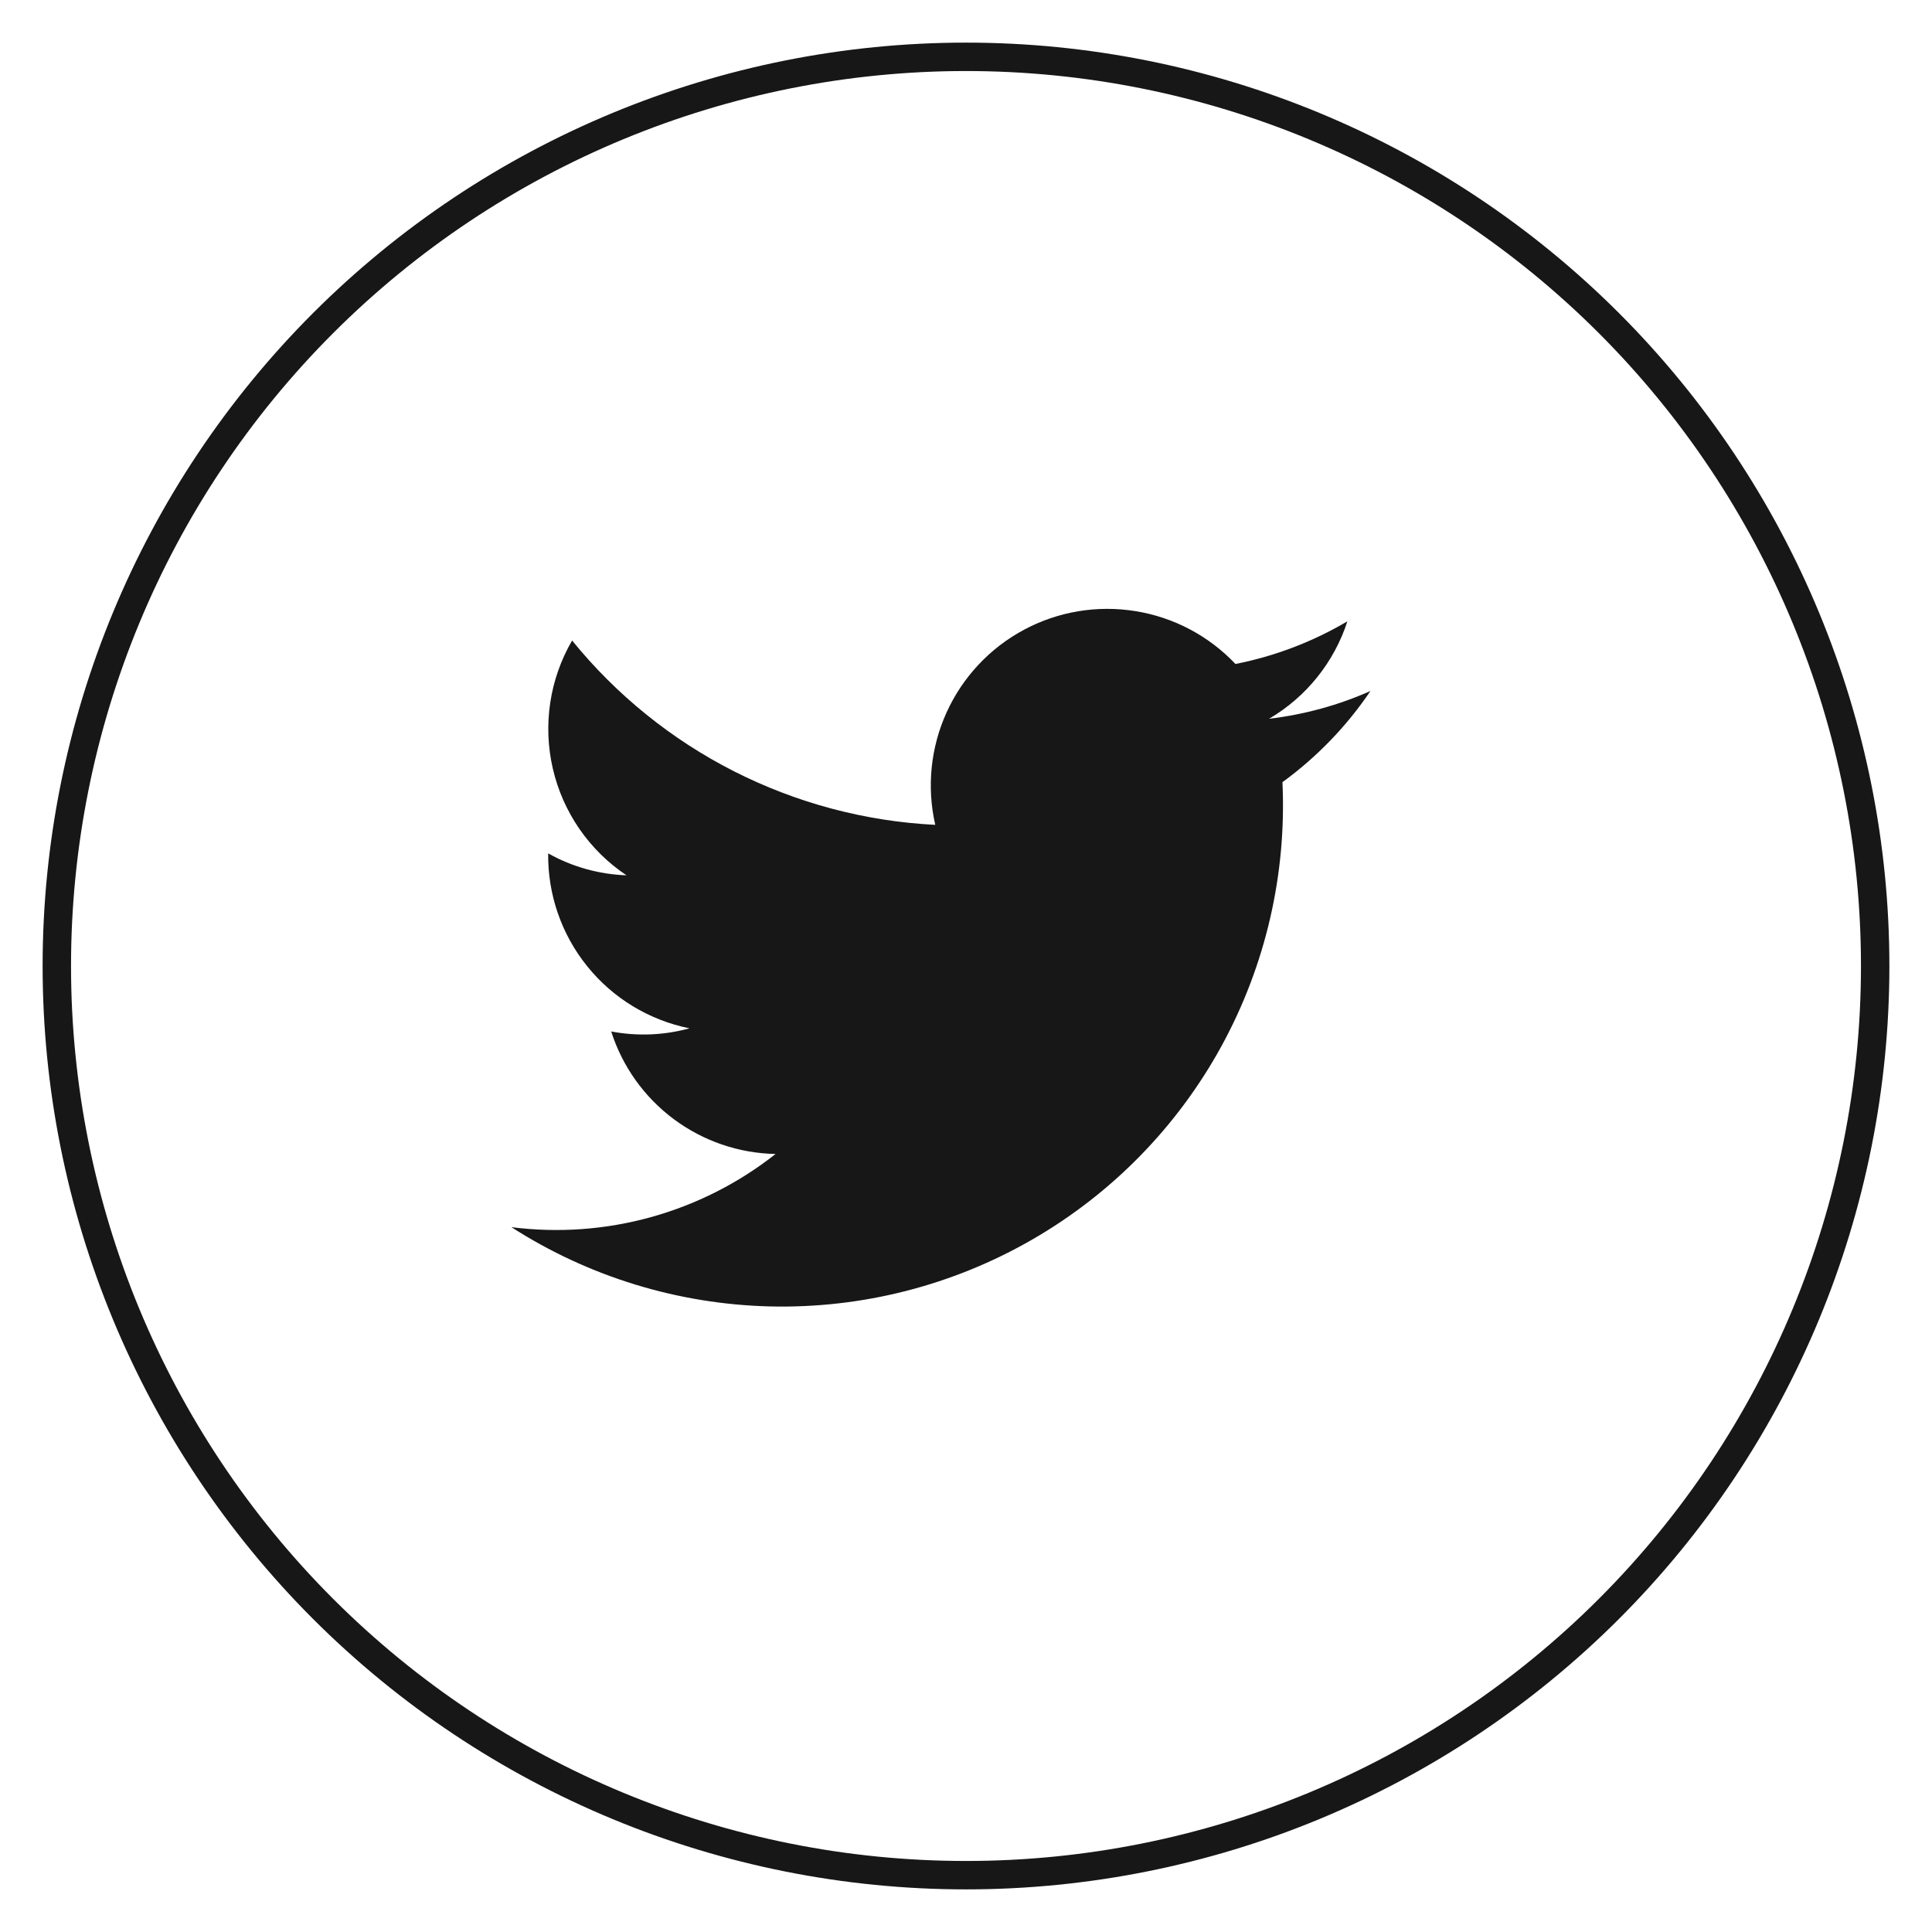
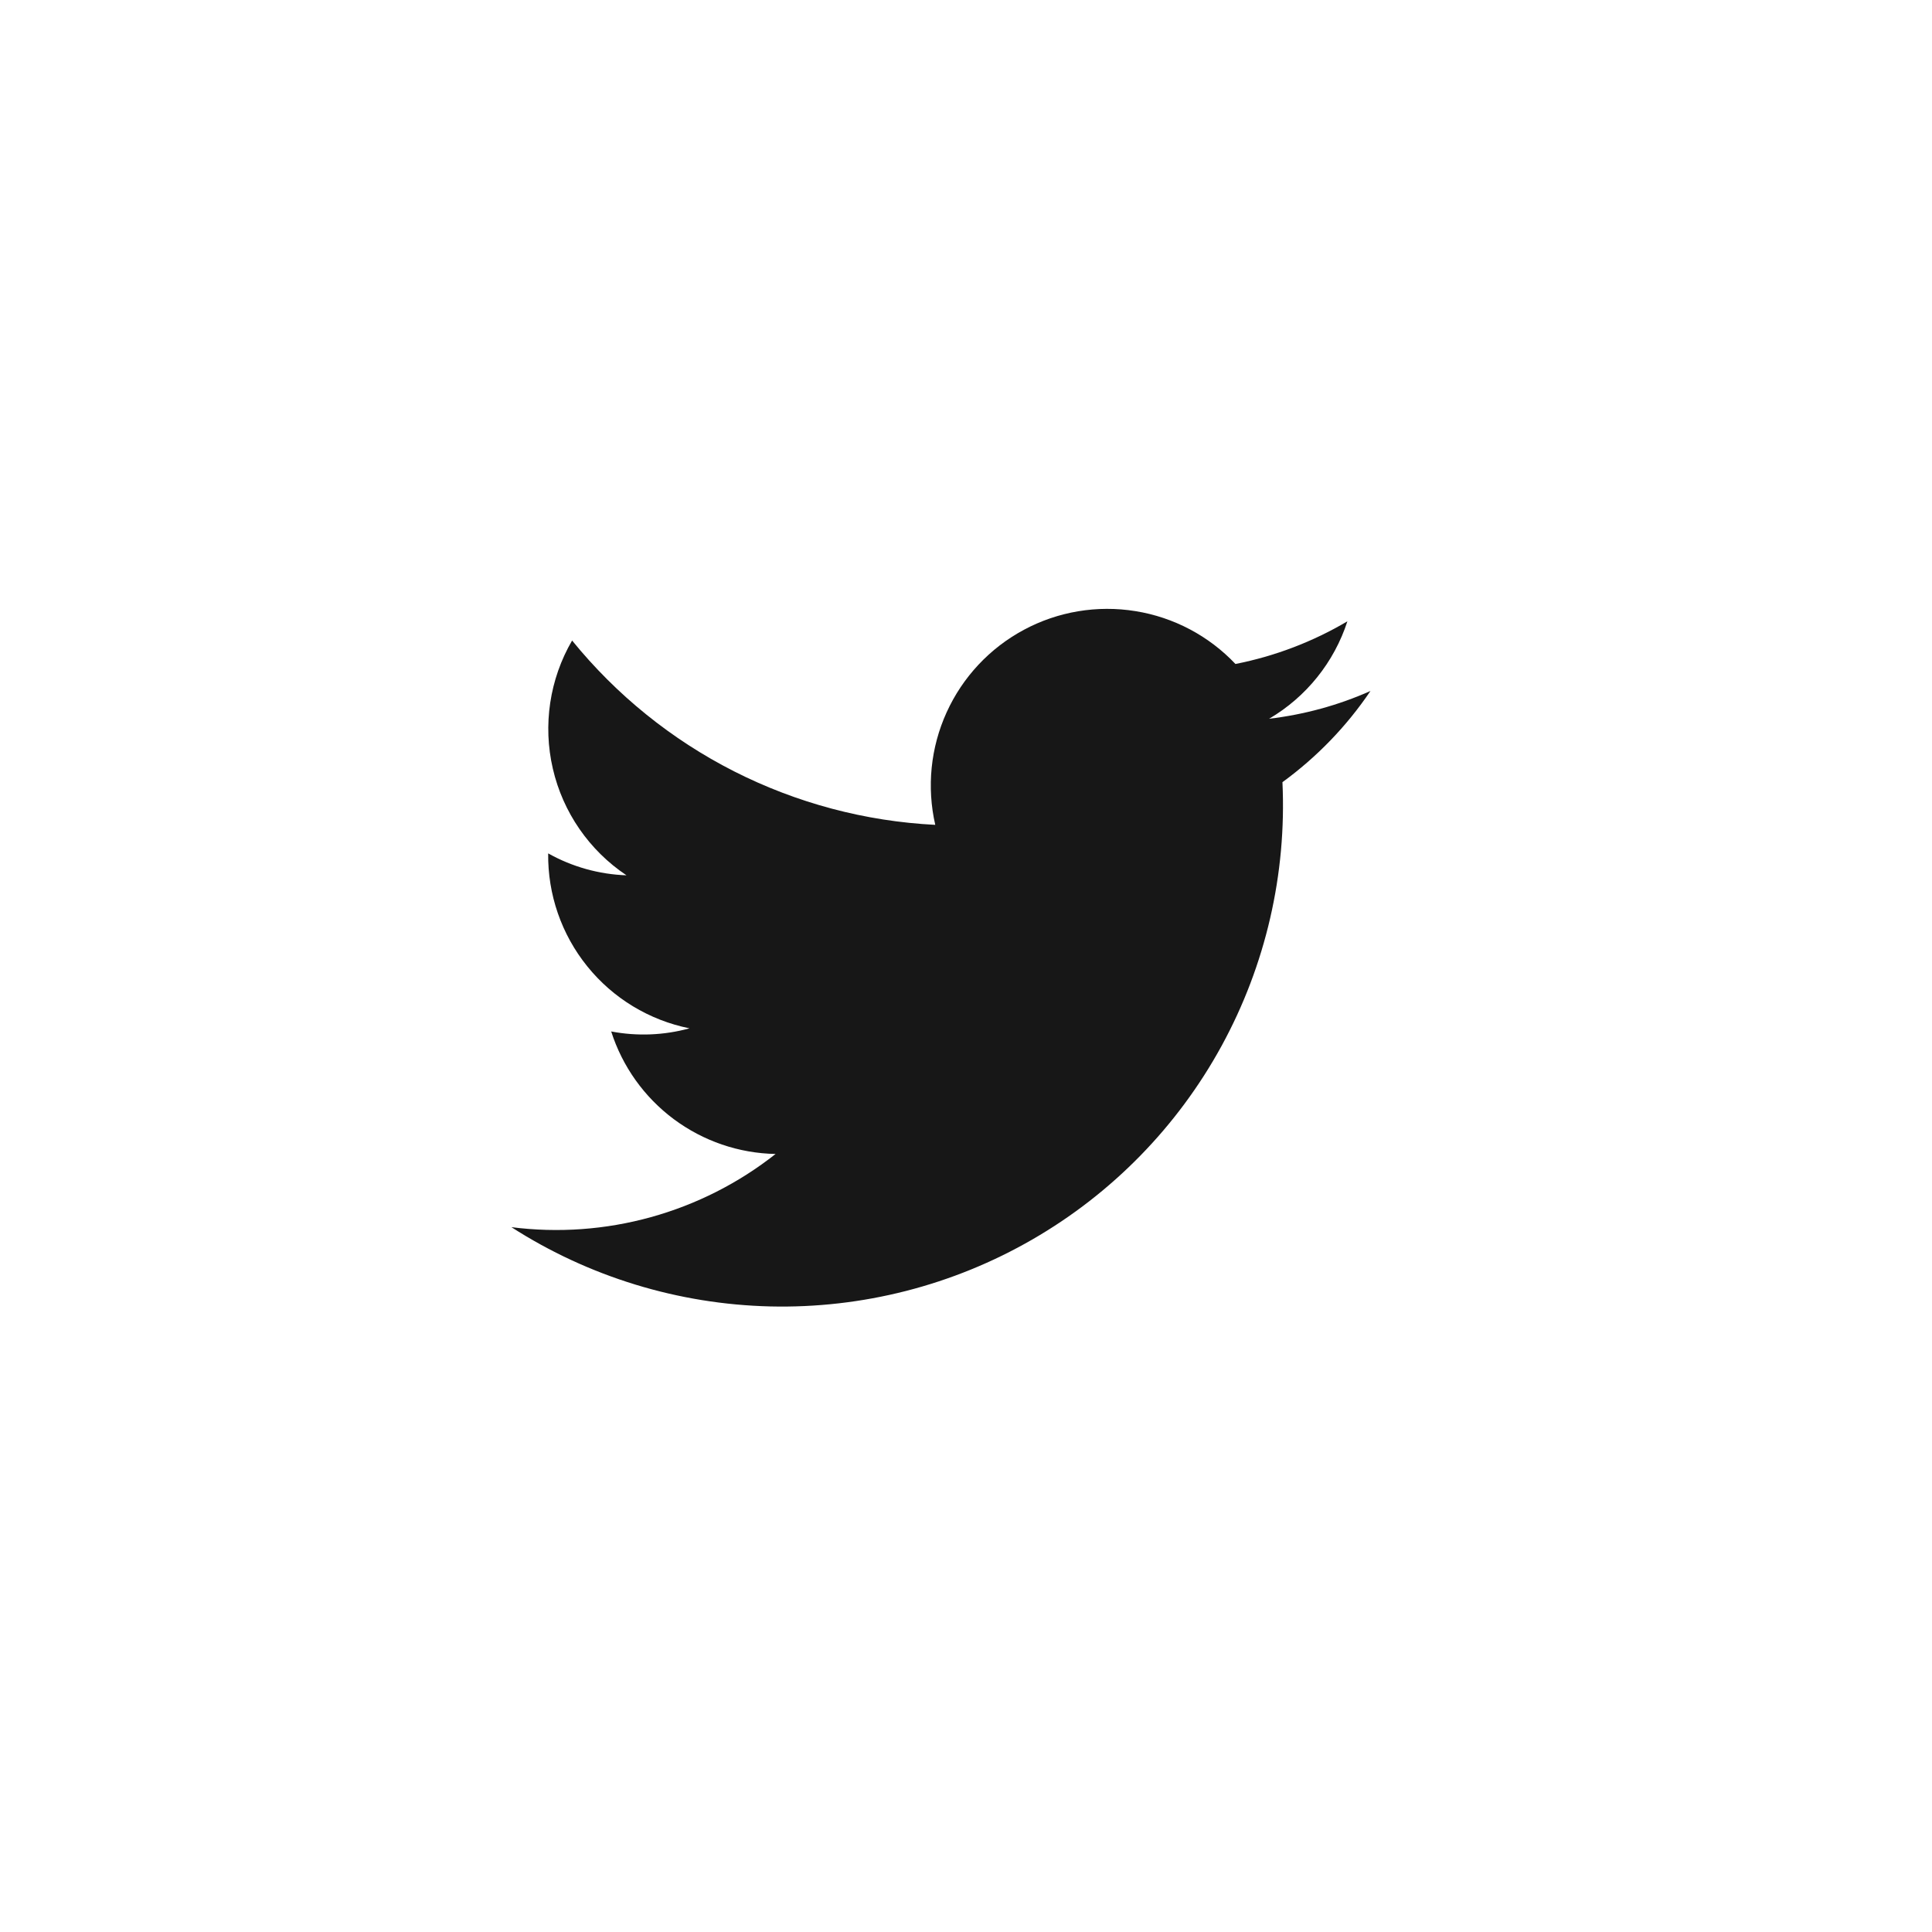
<svg xmlns="http://www.w3.org/2000/svg" width="34" height="34" viewBox="0 0 34 34" fill="none">
-   <path d="M17 33C12.757 33 8.687 31.314 5.686 28.314C2.686 25.313 1 21.243 1 17V17C1 12.757 2.686 8.687 5.686 5.686C8.687 2.686 12.757 1 17 1V1C21.244 1 25.313 2.686 28.314 5.686C31.314 8.687 33 12.757 33 17V17C33 21.243 31.314 25.313 28.314 28.314C25.313 31.314 21.244 33 17 33V33Z" stroke="#171717" stroke-width="0.5" stroke-miterlimit="10" />
  <path d="M9 21.596C10.361 22.47 11.937 22.952 13.554 22.991C15.171 23.029 16.768 22.621 18.169 21.812C19.57 21.004 20.722 19.825 21.498 18.406C22.274 16.986 22.644 15.381 22.569 13.765C23.174 13.324 23.699 12.781 24.118 12.16C23.552 12.412 22.95 12.576 22.334 12.649C22.988 12.265 23.478 11.655 23.712 10.934C23.103 11.294 22.436 11.548 21.742 11.685C21.274 11.19 20.655 10.863 19.983 10.755C19.31 10.646 18.62 10.761 18.02 11.083C17.419 11.405 16.941 11.915 16.659 12.536C16.377 13.156 16.307 13.852 16.459 14.516C15.226 14.454 14.02 14.133 12.918 13.574C11.817 13.015 10.846 12.23 10.068 11.272C9.672 11.953 9.551 12.76 9.729 13.527C9.906 14.295 10.37 14.966 11.025 15.404C10.542 15.387 10.069 15.255 9.647 15.018C9.638 15.741 9.881 16.444 10.335 17.006C10.789 17.569 11.425 17.954 12.134 18.097C11.685 18.22 11.214 18.239 10.756 18.152C10.953 18.769 11.338 19.308 11.857 19.695C12.376 20.081 13.002 20.296 13.649 20.308C12.999 20.821 12.252 21.199 11.454 21.42C10.656 21.641 9.822 21.701 9 21.596Z" fill="#171717" />
</svg>